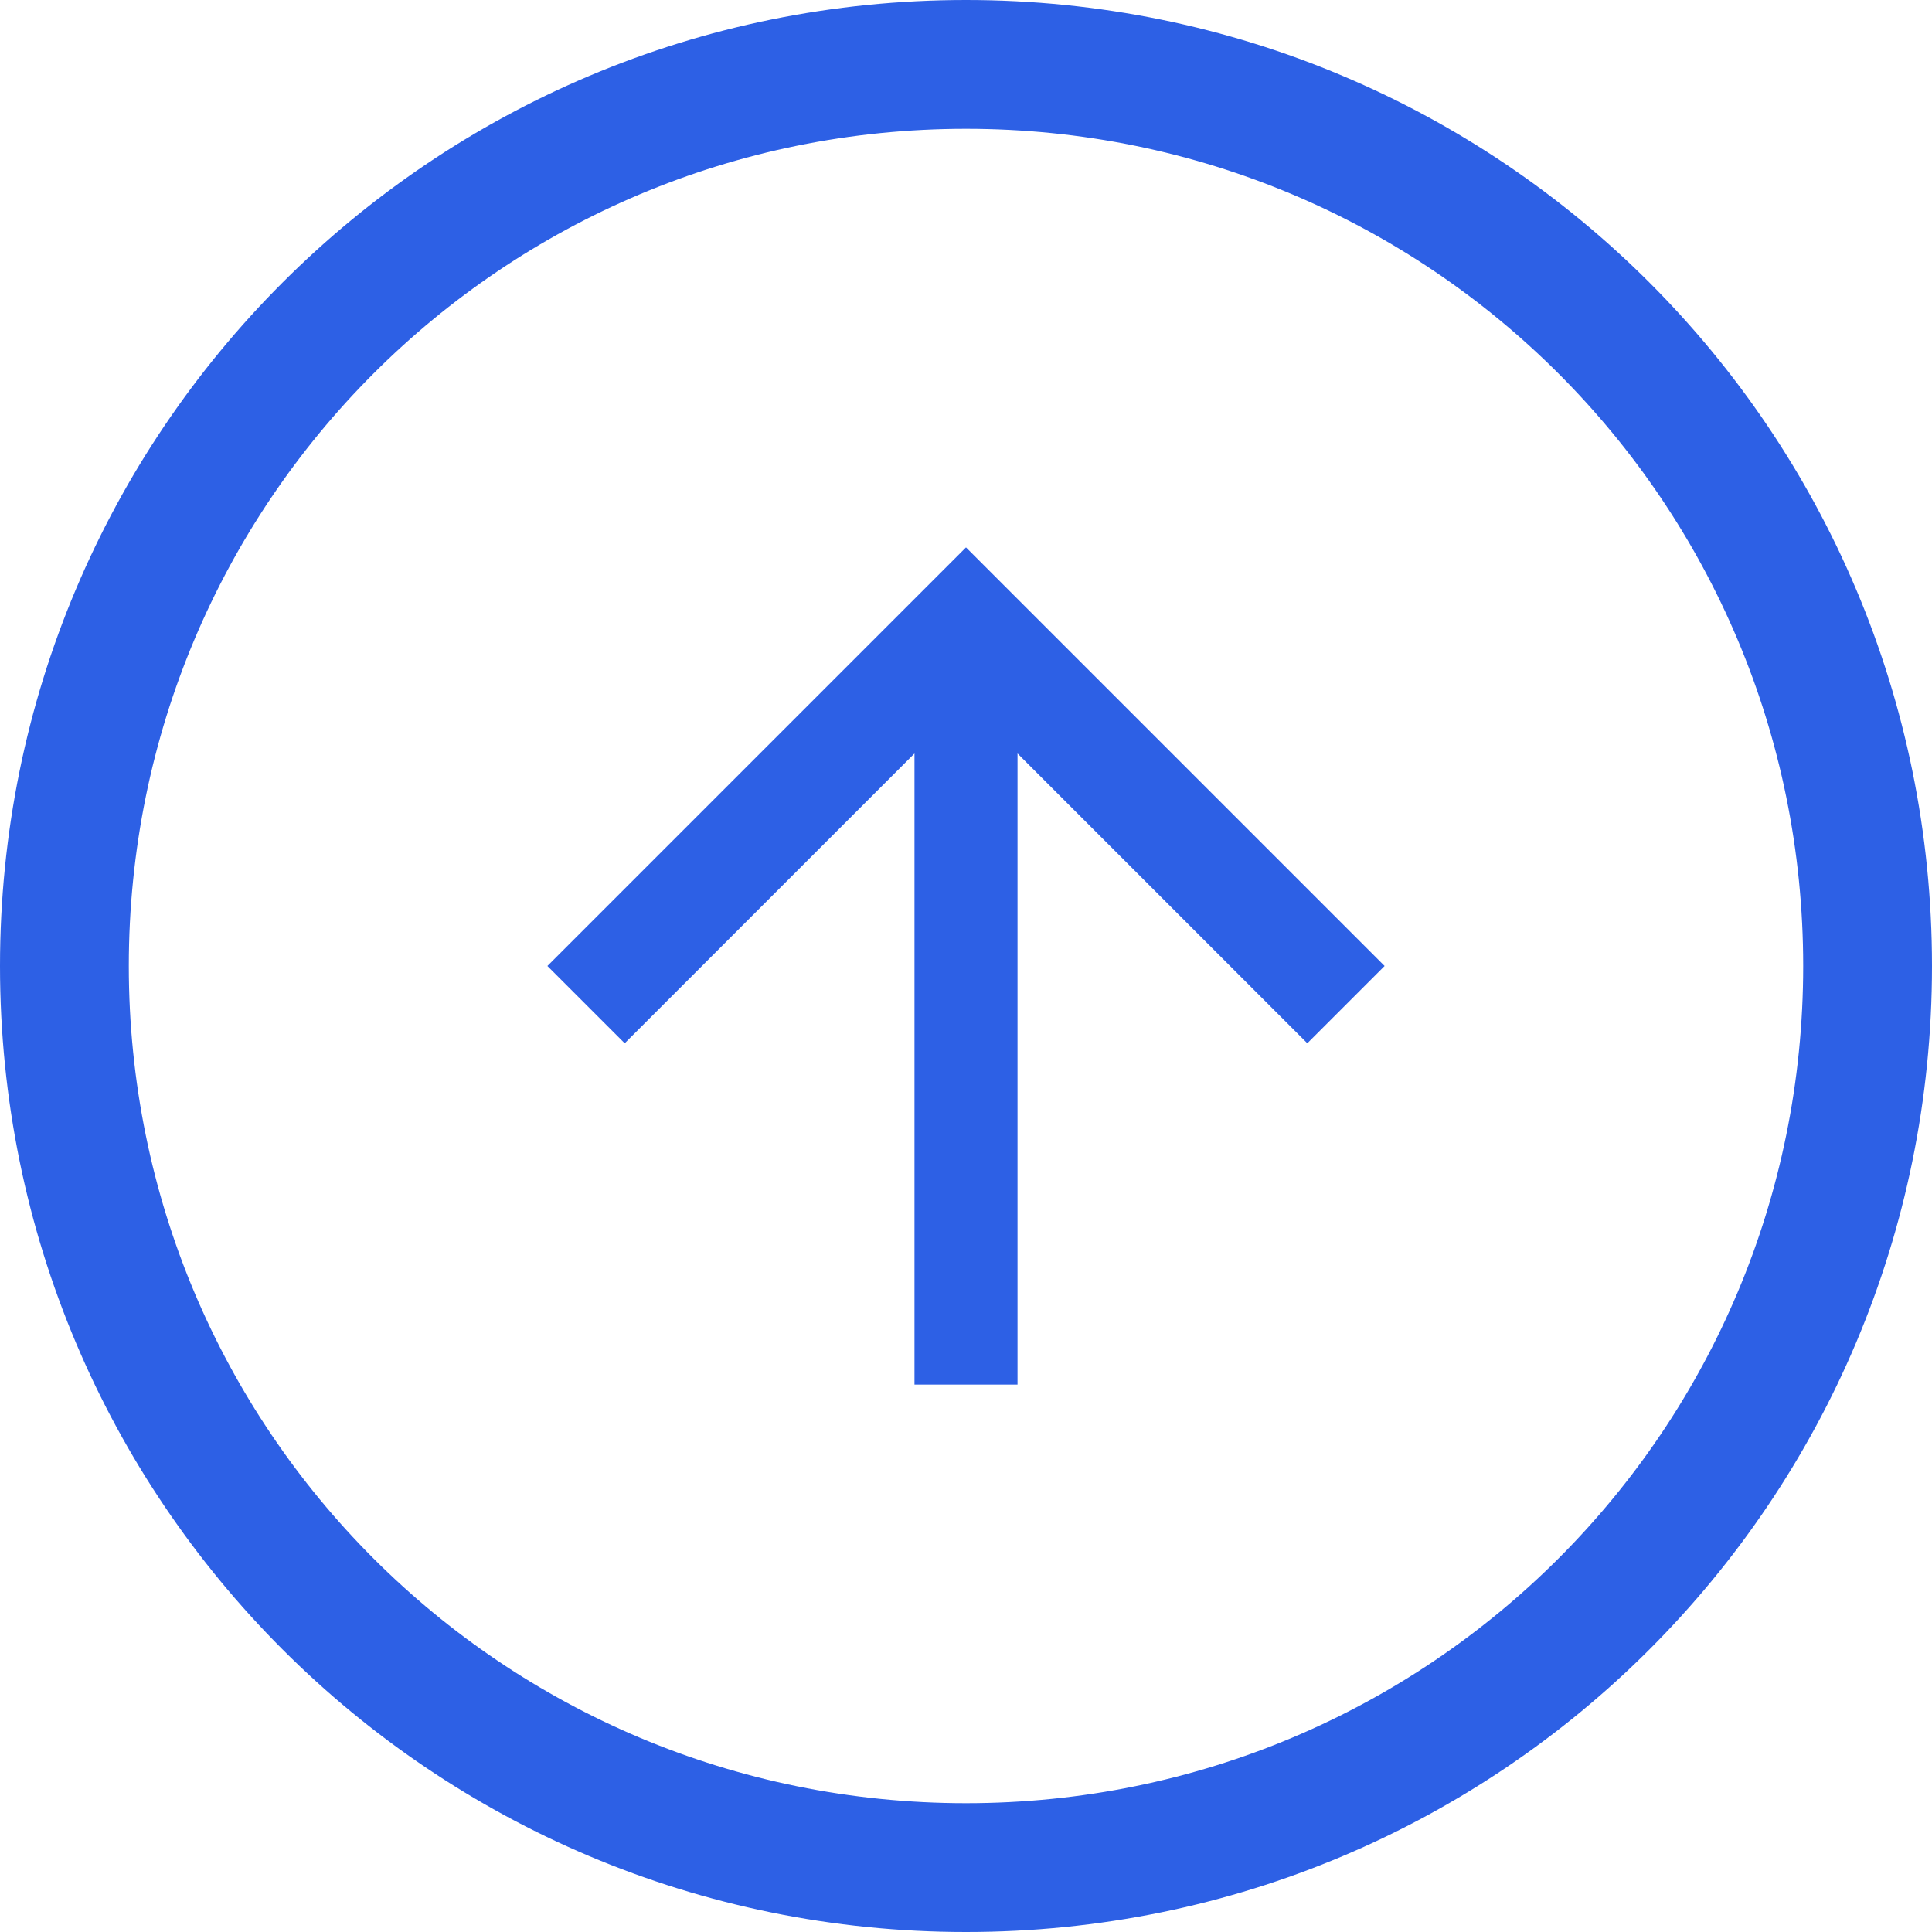
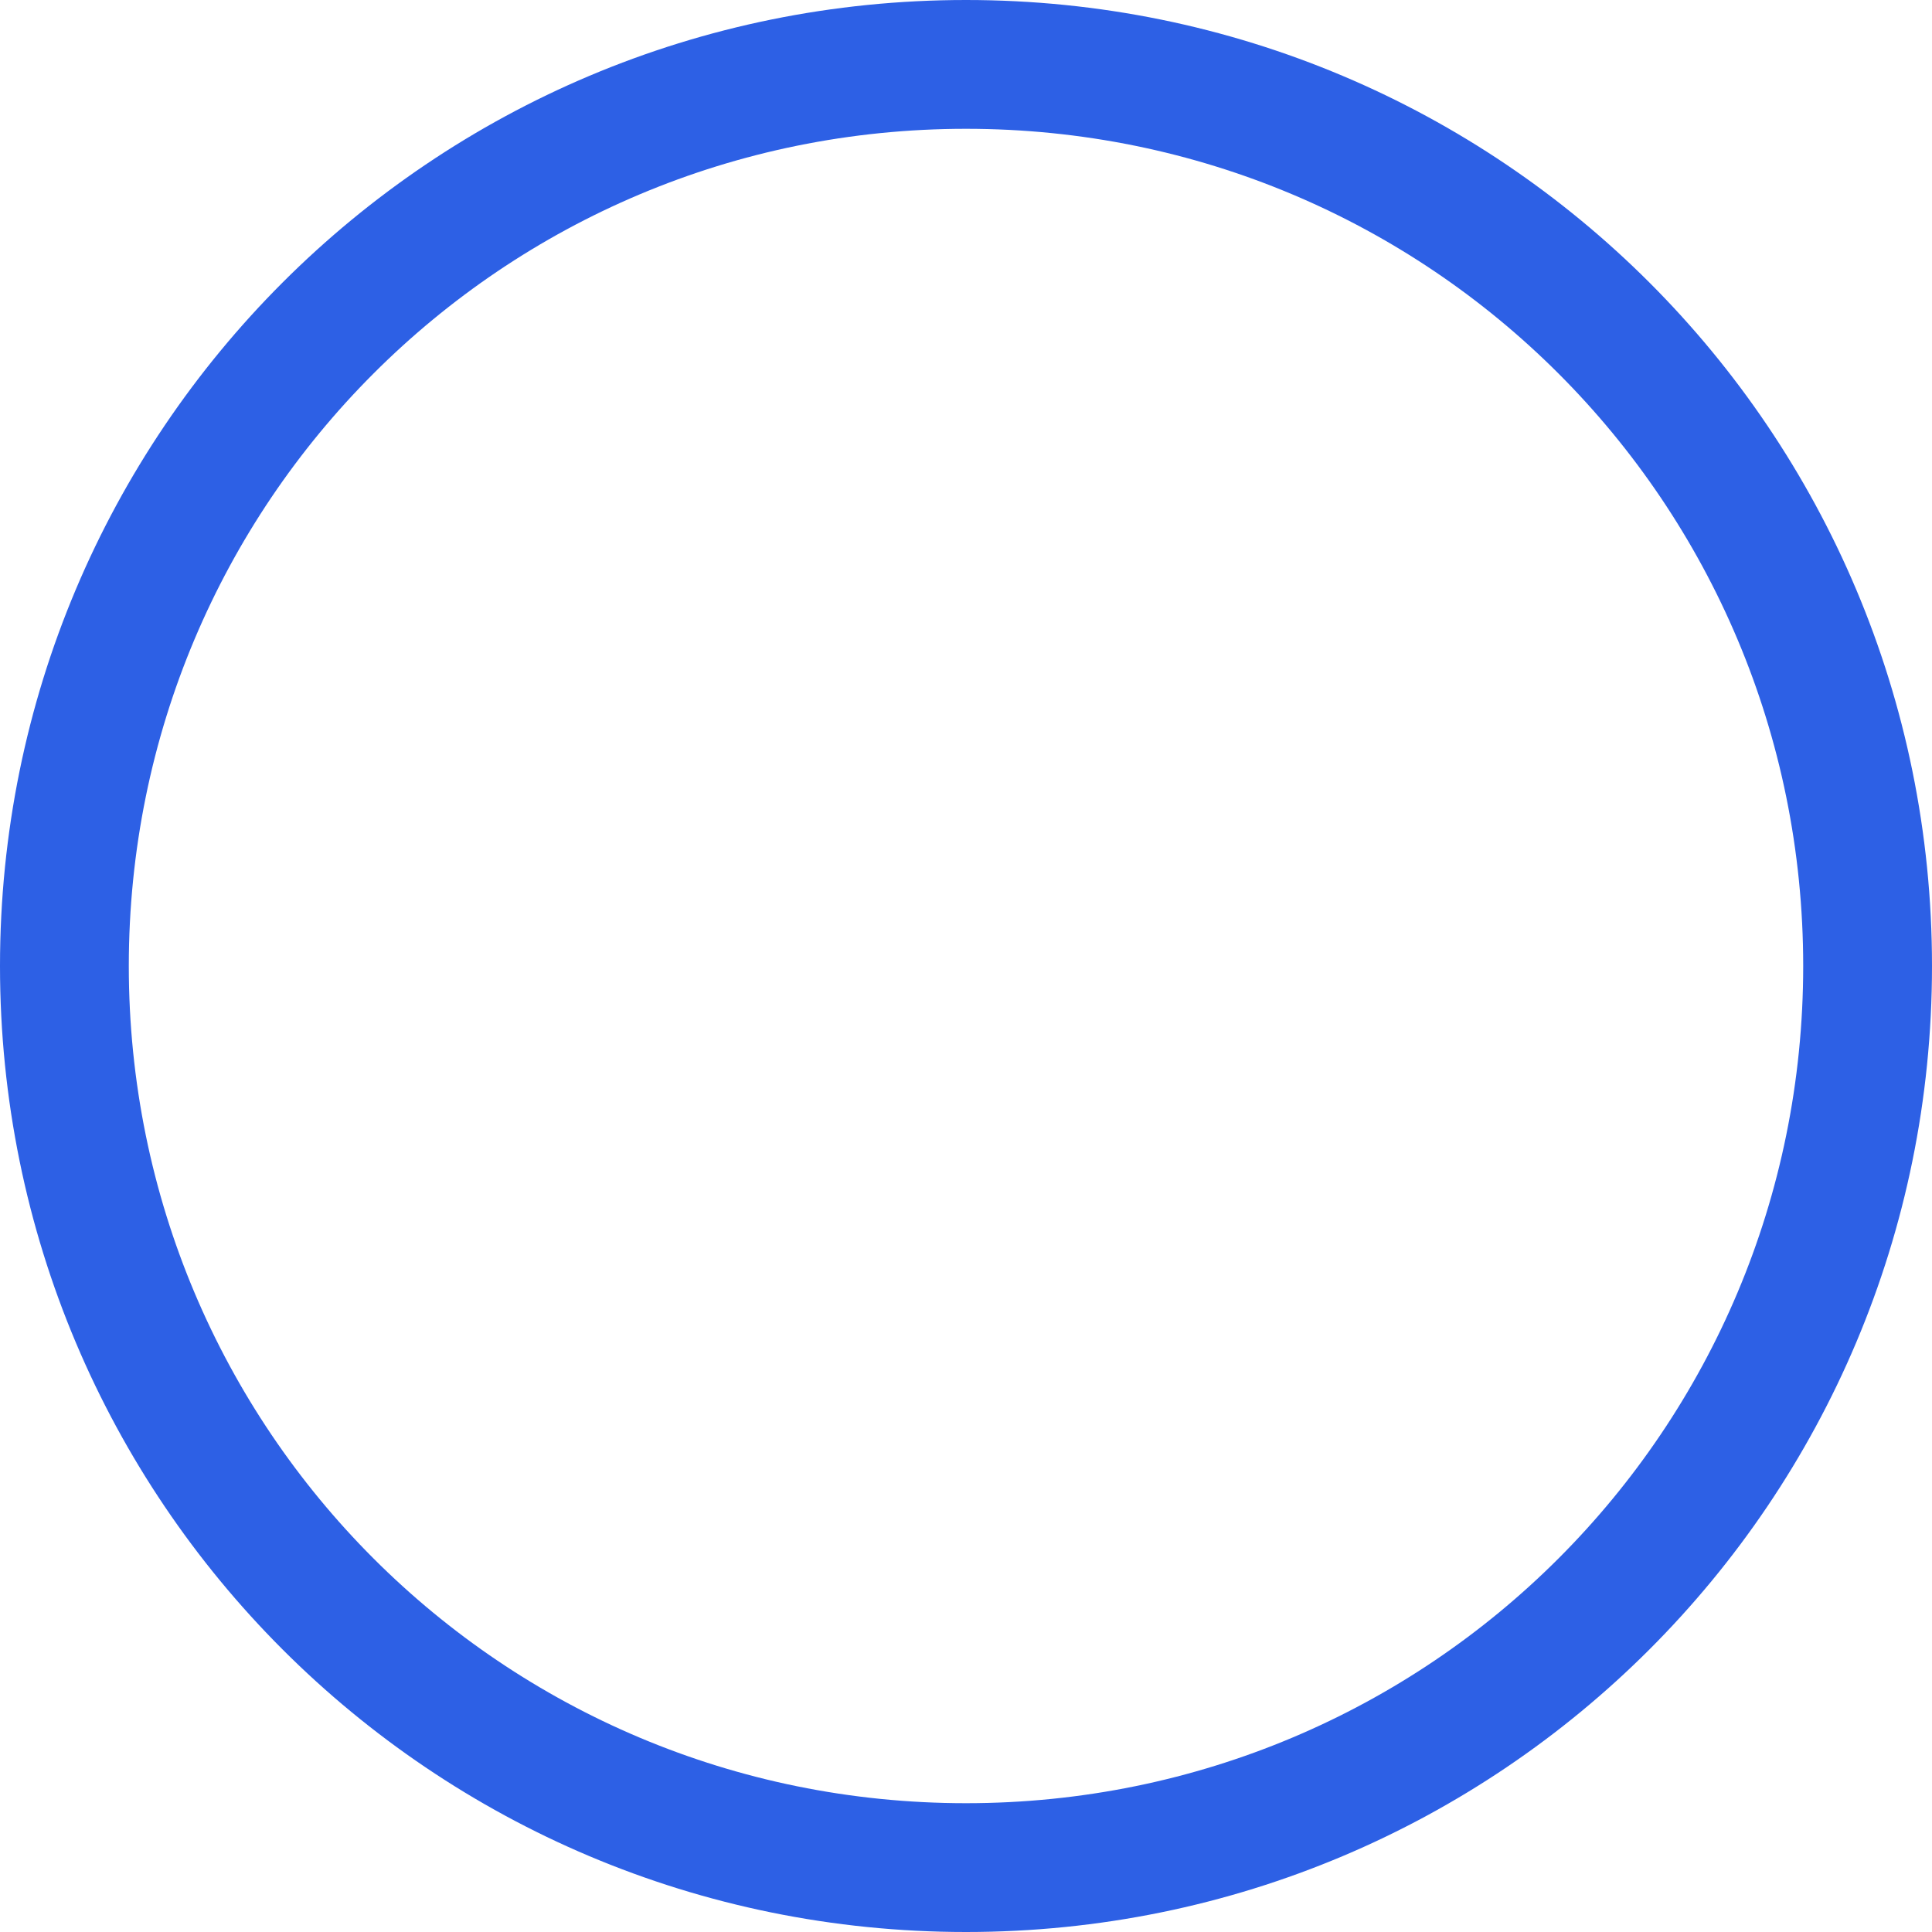
<svg xmlns="http://www.w3.org/2000/svg" id="Layer_1" viewBox="0 0 30 30">
  <style>.st0{fill:#2d60e5}</style>
  <path class="st0" d="M15 2c7.2 0 13 5.8 13 13s-5.8 13-13 13S2 22.2 2 15 7.8 2 15 2m0-2C6.7 0 0 6.7 0 15s6.7 15 15 15 15-6.7 15-15S23.3 0 15 0z" />
-   <path class="st0" d="M21.5 15l-1.2 1.2-4.5-4.5v9.8h-1.6v-9.8l-4.5 4.5L8.5 15 15 8.5l6.5 6.5z" />
</svg>